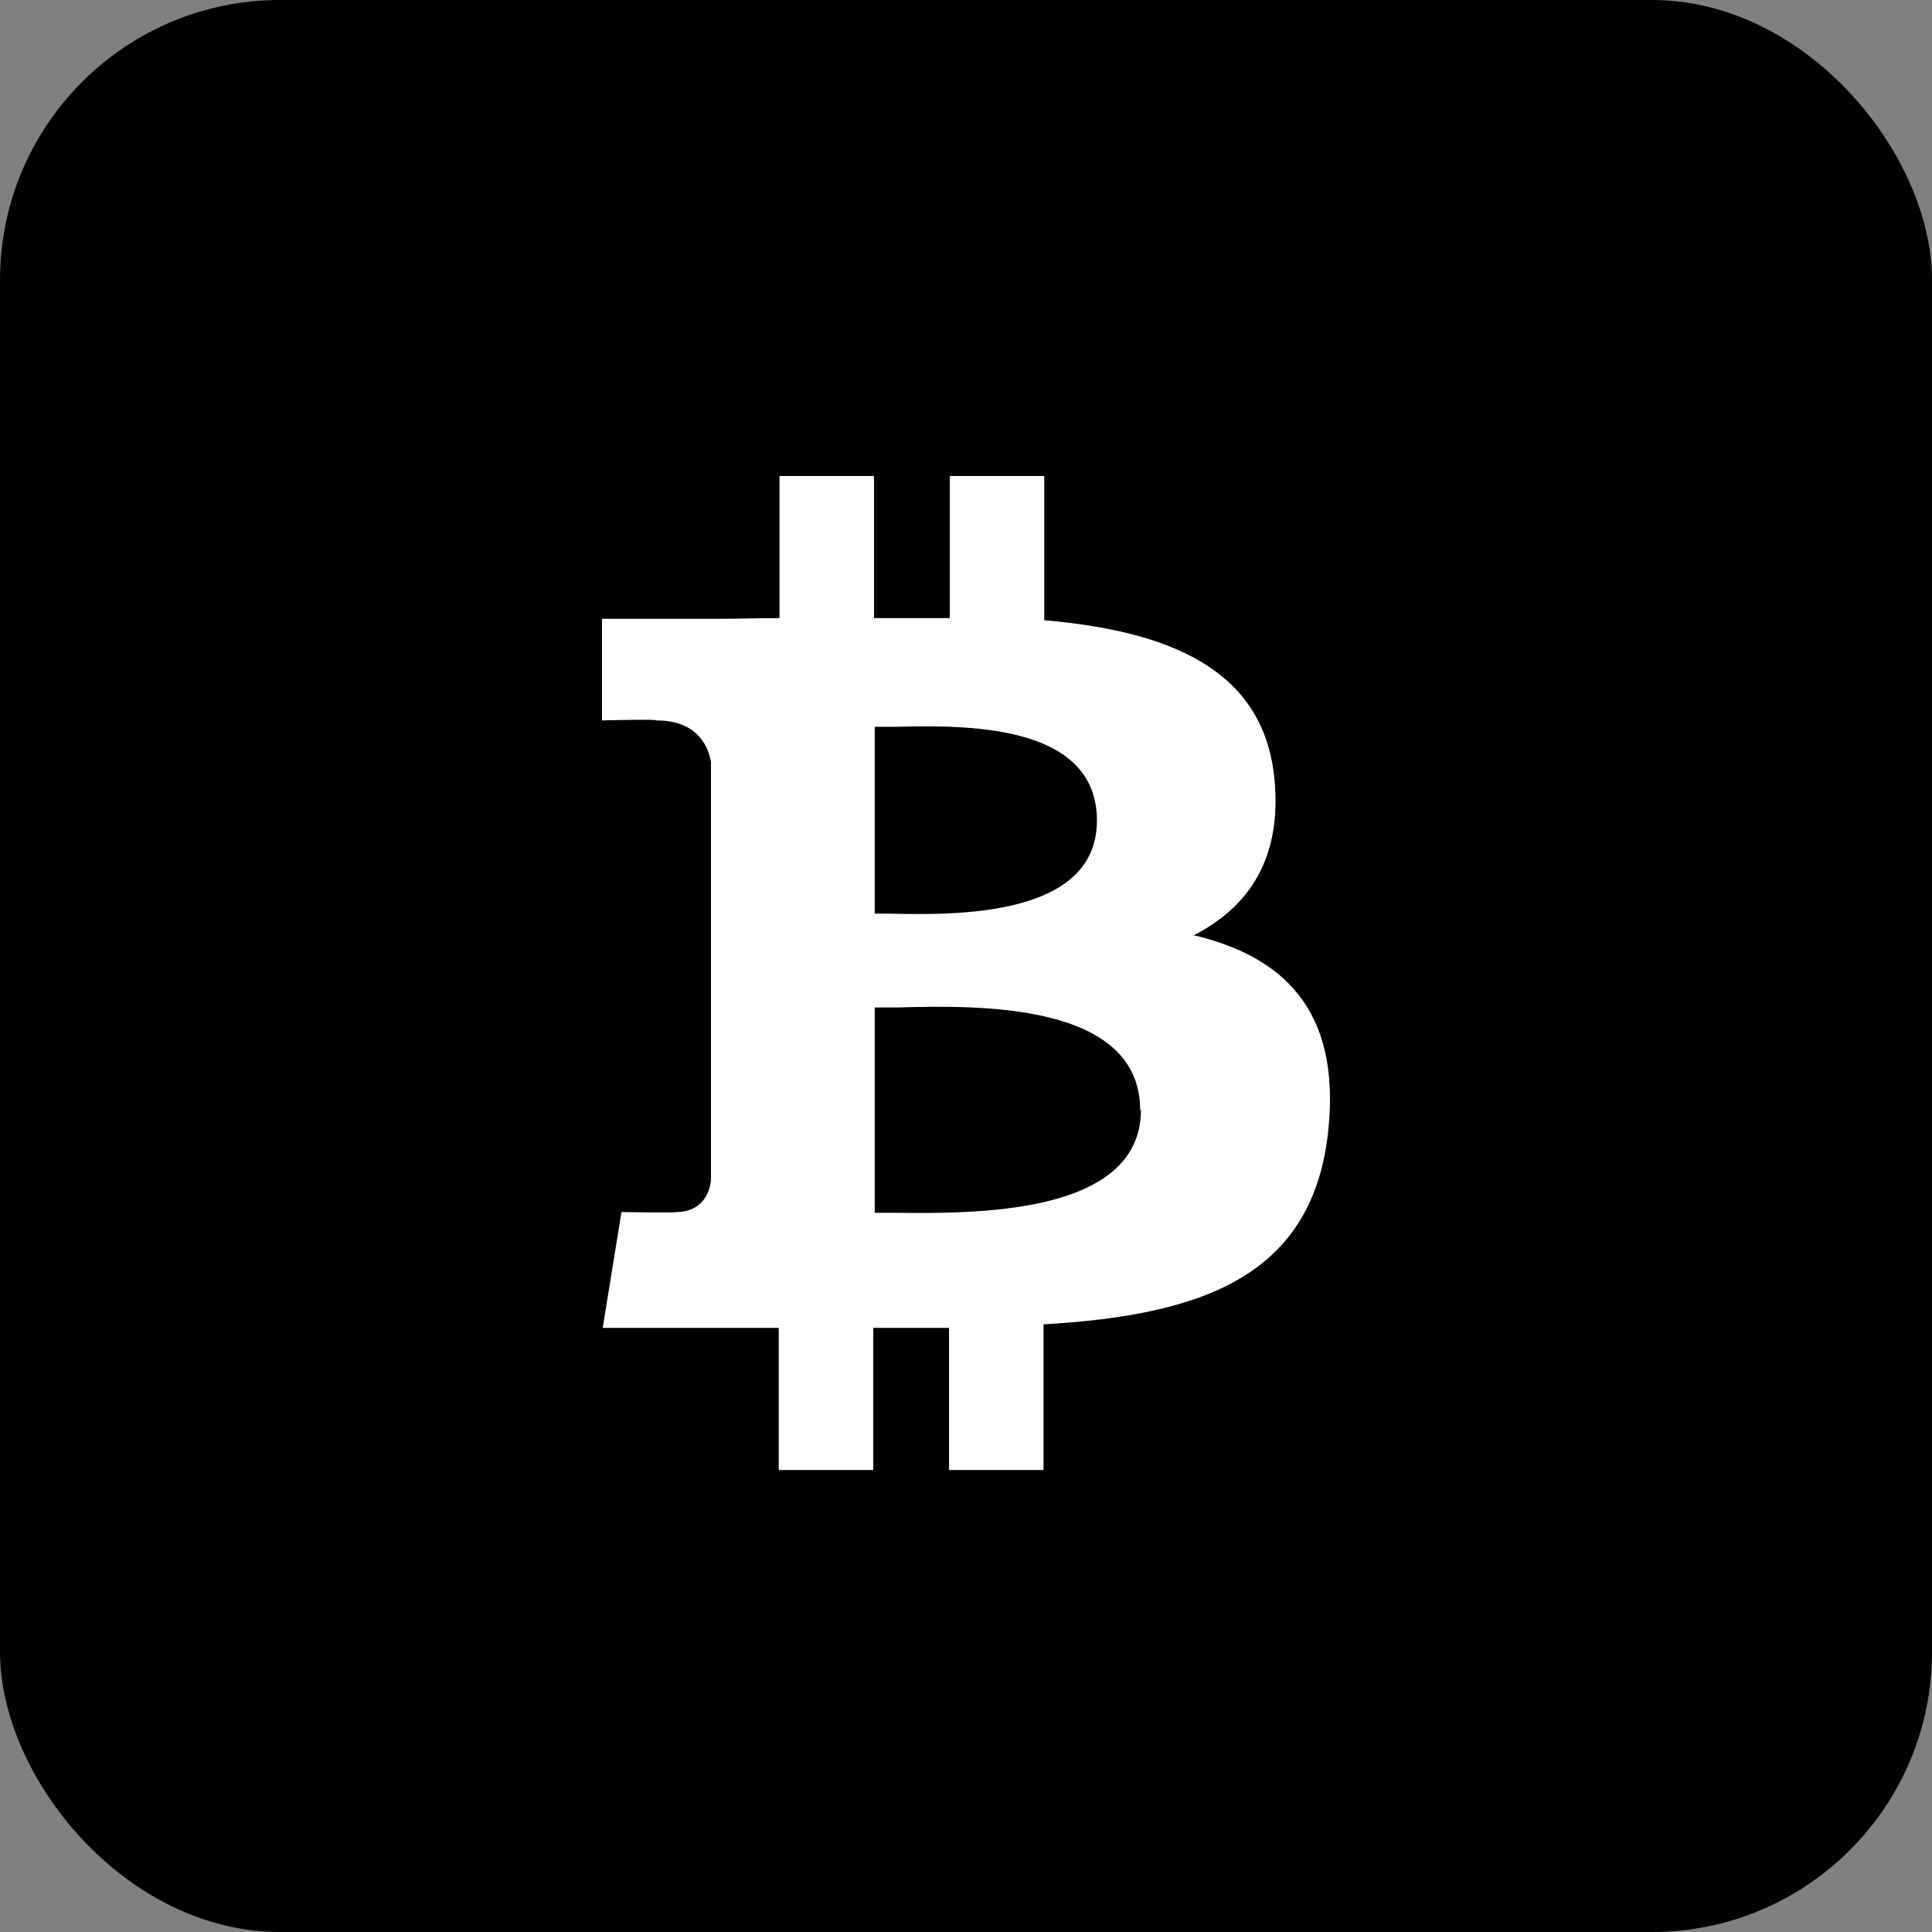
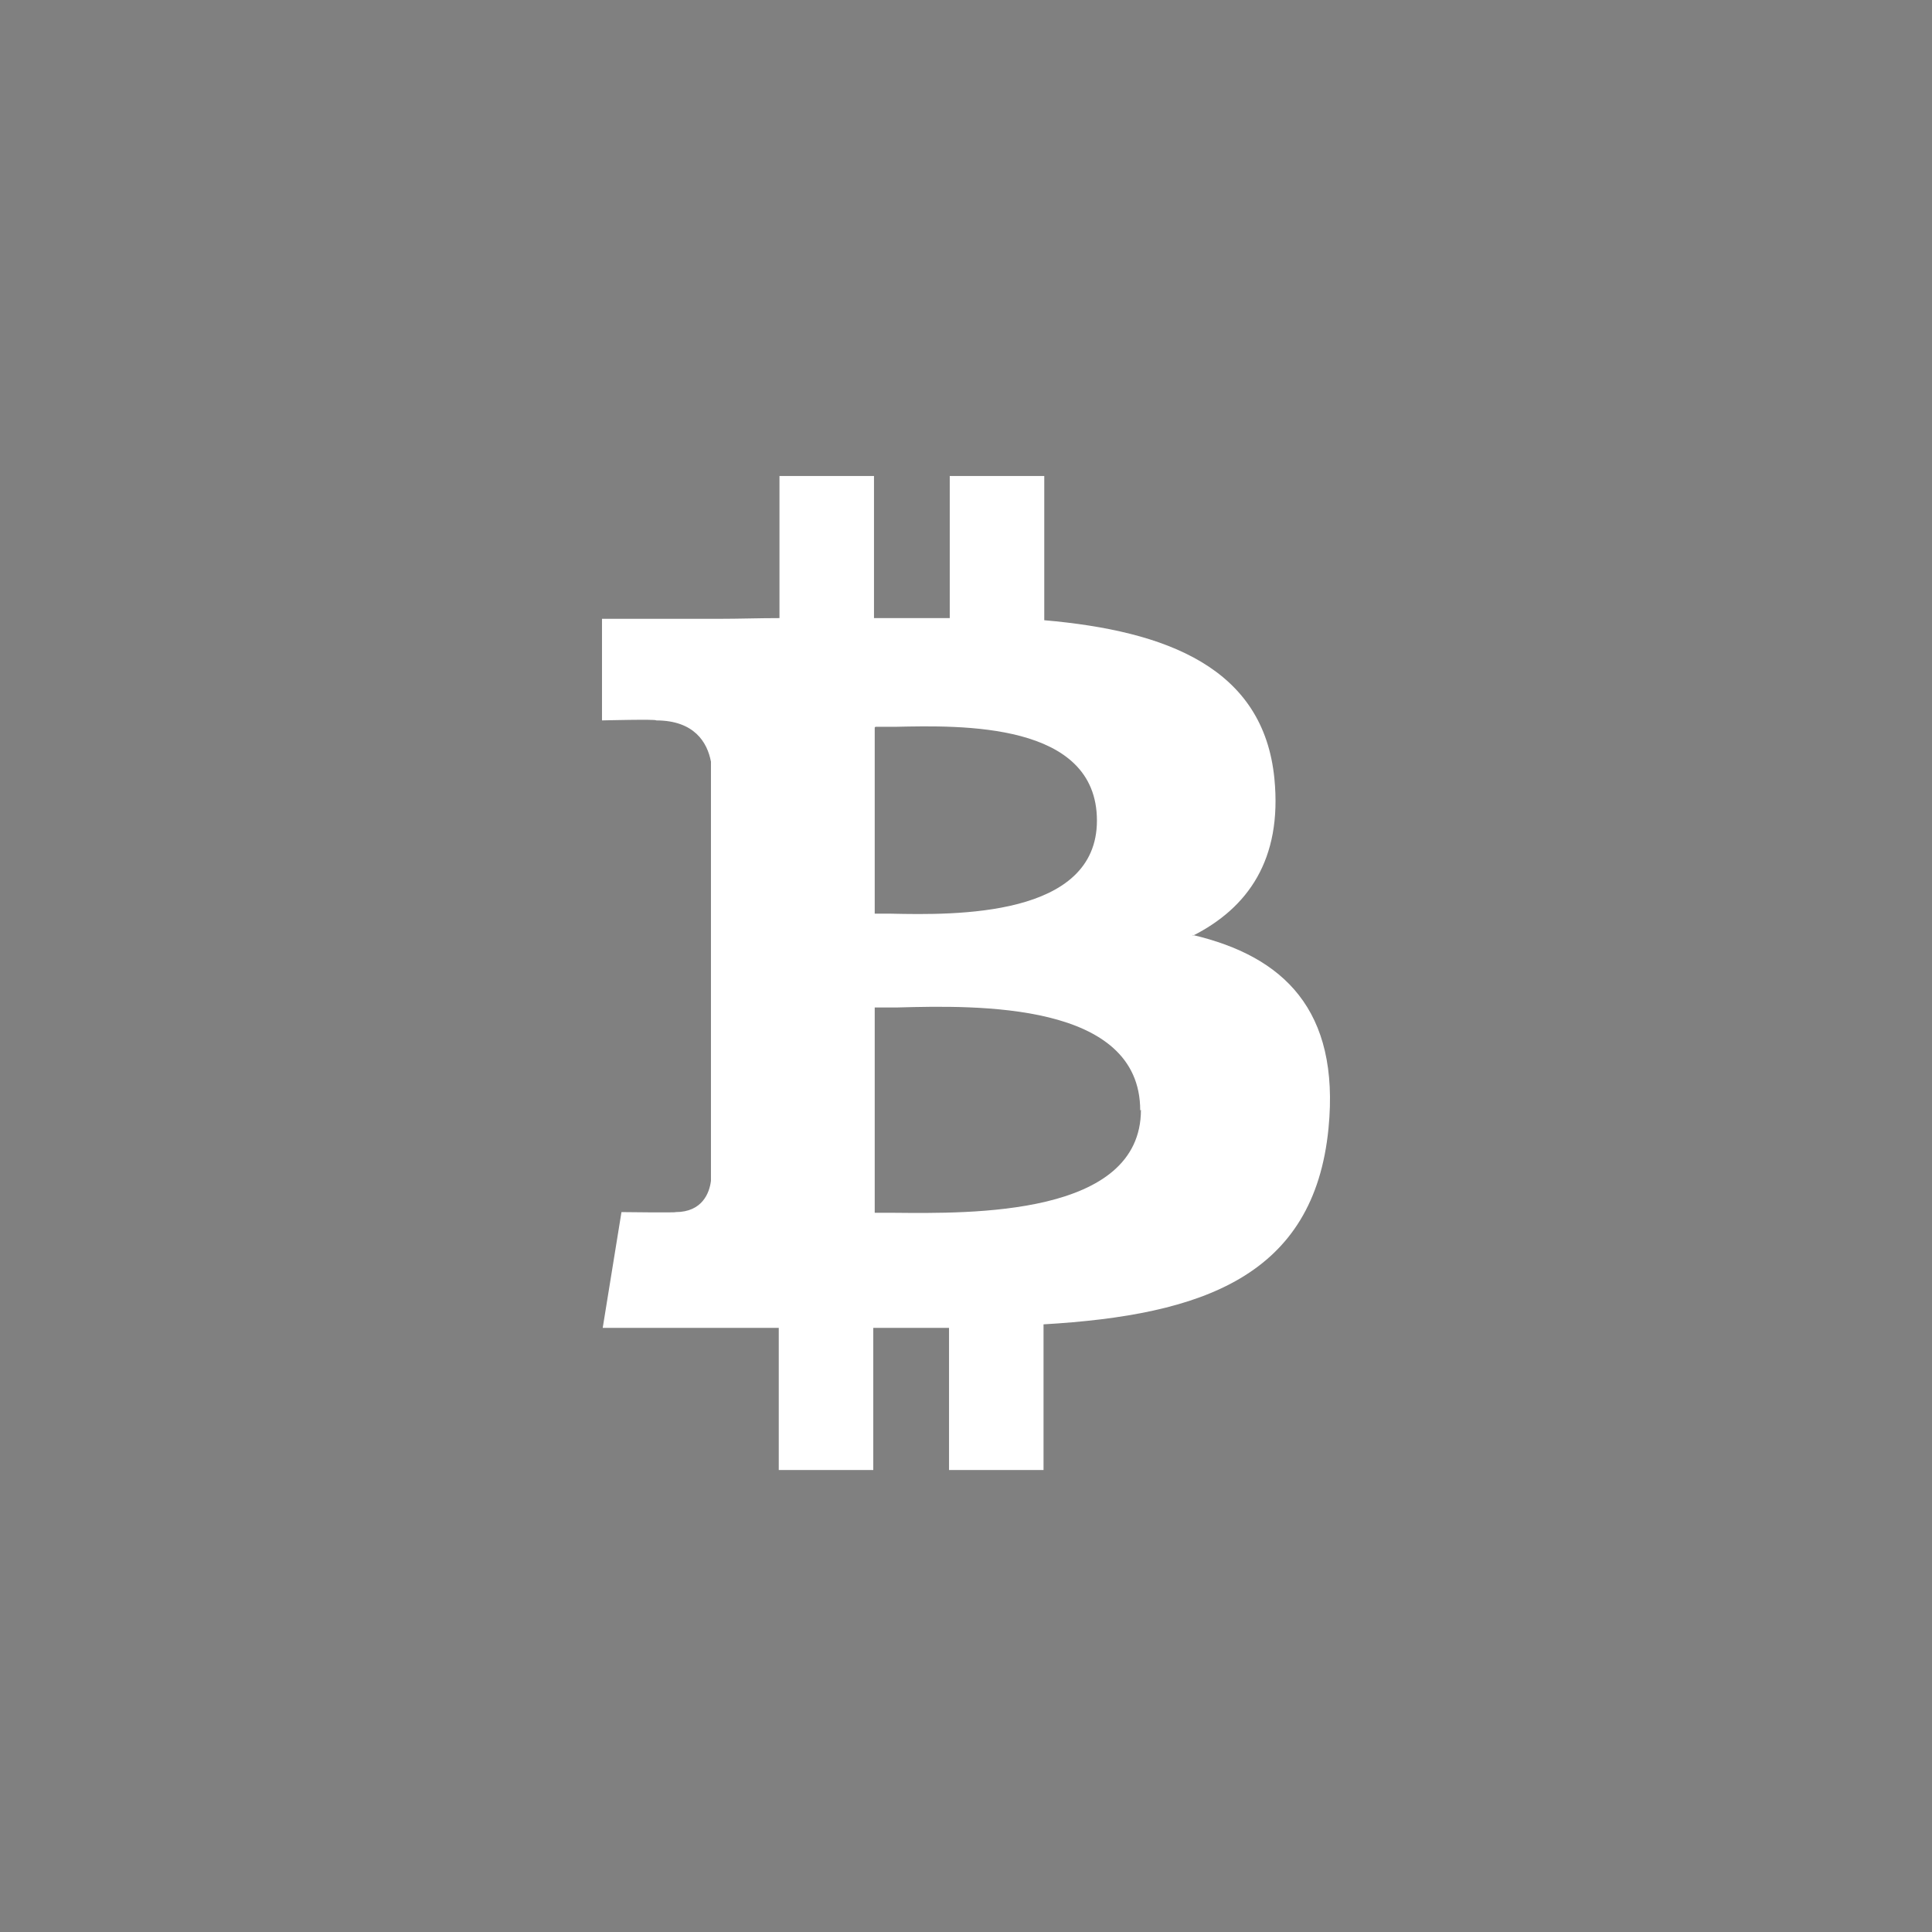
<svg xmlns="http://www.w3.org/2000/svg" width="138" height="138" viewBox="0 0 138 138" fill="none">
  <rect x="0" y="0" width="138" height="138" fill="#808080" stroke="none" />
-   <rect width="138" height="138" rx="20" fill="black" />
-   <path fill-rule="evenodd" clip-rule="evenodd" d="M85.206 66.836C89.123 64.856 91.596 61.405 91.029 55.62C90.256 47.703 83.351 45.064 74.59 44.302V34H67.839V44.15H62.428V34H55.677V44.15C54.183 44.15 52.791 44.201 51.348 44.201H43V51.458C43 51.458 46.968 51.357 46.865 51.458C49.596 51.458 50.524 53.032 50.782 54.402V66.886V84.344C50.678 85.207 50.163 86.578 48.256 86.578C48.359 86.628 44.391 86.578 44.391 86.578L43.051 94.85H55.626V105H62.377V94.85H67.788V105H74.538V94.596C85.927 93.936 93.864 91.145 94.894 80.589C95.719 72.114 91.648 68.307 85.206 66.785V66.836ZM62.531 51.915H63.923C68.664 51.813 78.352 51.56 78.352 58.614C78.352 65.516 68.251 65.364 63.613 65.262H62.48V51.966L62.531 51.915ZM81.496 79.269C81.496 86.882 69.385 86.679 63.82 86.628H62.48V71.961H64.129C69.797 71.809 81.444 71.555 81.444 79.32L81.496 79.269Z" fill="white" />
+   <path fill-rule="evenodd" clip-rule="evenodd" d="M85.206 66.836C89.123 64.856 91.596 61.405 91.029 55.62C90.256 47.703 83.351 45.064 74.59 44.302V34H67.839V44.15H62.428V34H55.677V44.15C54.183 44.15 52.791 44.201 51.348 44.201H43V51.458C43 51.458 46.968 51.357 46.865 51.458C49.596 51.458 50.524 53.032 50.782 54.402V66.886V84.344C50.678 85.207 50.163 86.578 48.256 86.578C48.359 86.628 44.391 86.578 44.391 86.578L43.051 94.85H55.626V105H62.377V94.85H67.788V105H74.538V94.596C85.927 93.936 93.864 91.145 94.894 80.589C95.719 72.114 91.648 68.307 85.206 66.785V66.836ZM62.531 51.915H63.923C68.664 51.813 78.352 51.56 78.352 58.614C78.352 65.516 68.251 65.364 63.613 65.262H62.48V51.966L62.531 51.915ZM81.496 79.269C81.496 86.882 69.385 86.679 63.82 86.628H62.48V71.961H64.129C69.797 71.809 81.444 71.555 81.444 79.32Z" fill="white" />
</svg>